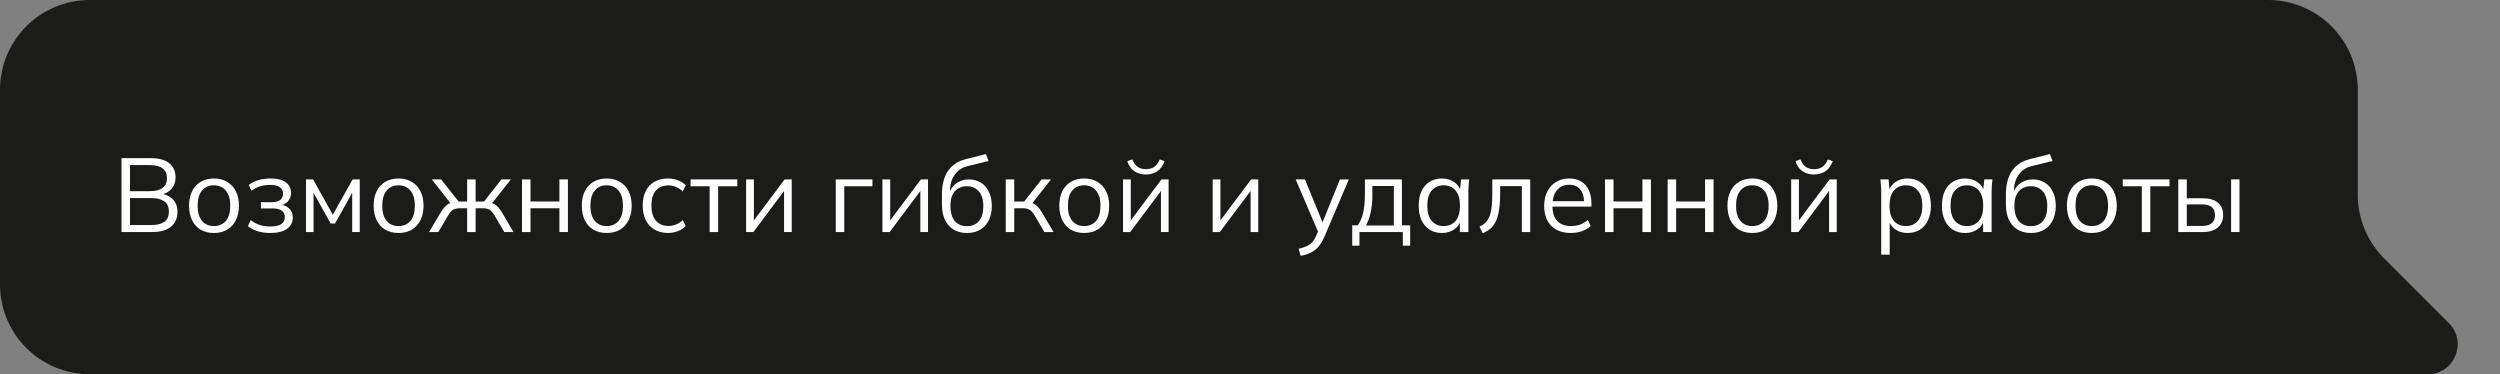
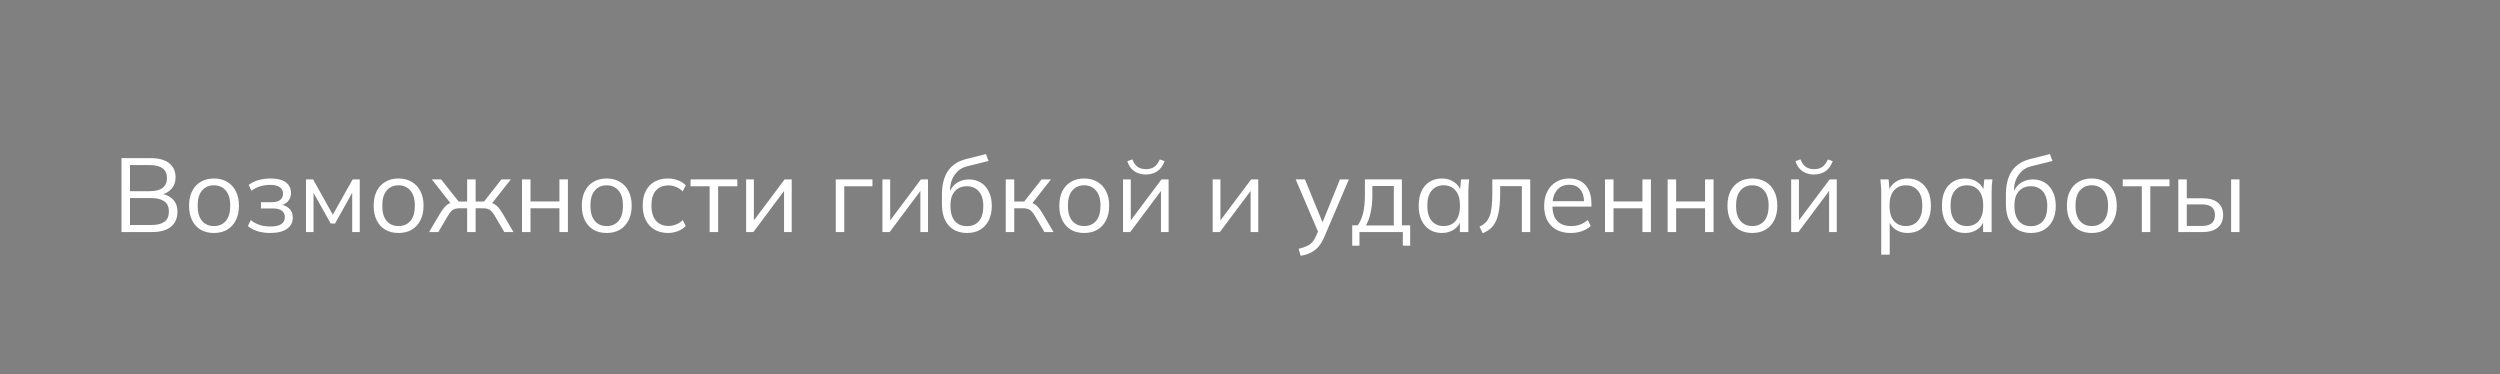
<svg xmlns="http://www.w3.org/2000/svg" width="334" height="50" viewBox="0 0 334 50" fill="none">
  <rect x="0" y="0" width="334" height="50" fill="#808080" stroke="none" />
-   <path d="M315 12C315 5.373 309.627 0 303 0H12C5.373 0 0 5.373 0 12V38C0 44.627 5.373 50 12 50H324.343C327.907 50 329.691 45.691 327.172 43.172L318.515 34.515C316.264 32.264 315 29.212 315 26.029V12Z" fill="#1B1C19" />
  <path d="M16.232 31V21.13H20.18C21.225 21.13 22.033 21.354 22.602 21.802C23.171 22.25 23.456 22.885 23.456 23.706C23.456 24.322 23.269 24.835 22.896 25.246C22.532 25.657 22.023 25.927 21.37 26.058V25.862C22.098 25.946 22.667 26.198 23.078 26.618C23.498 27.029 23.708 27.584 23.708 28.284C23.708 29.161 23.414 29.833 22.826 30.3C22.247 30.767 21.426 31 20.362 31H16.232ZM17.366 30.062H20.25C20.959 30.062 21.519 29.927 21.93 29.656C22.35 29.376 22.56 28.914 22.56 28.27C22.56 27.617 22.35 27.155 21.93 26.884C21.519 26.604 20.959 26.464 20.25 26.464H17.366V30.062ZM17.366 25.54H20.012C20.777 25.54 21.351 25.391 21.734 25.092C22.117 24.793 22.308 24.364 22.308 23.804C22.308 23.225 22.117 22.791 21.734 22.502C21.351 22.203 20.777 22.054 20.012 22.054H17.366V25.54ZM28.576 31.126C27.904 31.126 27.316 30.981 26.812 30.692C26.317 30.393 25.934 29.973 25.664 29.432C25.393 28.881 25.258 28.233 25.258 27.486C25.258 26.73 25.393 26.081 25.664 25.54C25.934 24.999 26.317 24.583 26.812 24.294C27.316 23.995 27.904 23.846 28.576 23.846C29.257 23.846 29.845 23.995 30.34 24.294C30.844 24.583 31.231 24.999 31.502 25.54C31.782 26.081 31.922 26.73 31.922 27.486C31.922 28.233 31.782 28.881 31.502 29.432C31.231 29.973 30.844 30.393 30.34 30.692C29.845 30.981 29.257 31.126 28.576 31.126ZM28.576 30.202C29.248 30.202 29.78 29.973 30.172 29.516C30.564 29.049 30.76 28.373 30.76 27.486C30.76 26.59 30.559 25.913 30.158 25.456C29.766 24.989 29.238 24.756 28.576 24.756C27.913 24.756 27.386 24.989 26.994 25.456C26.602 25.913 26.406 26.59 26.406 27.486C26.406 28.373 26.602 29.049 26.994 29.516C27.386 29.973 27.913 30.202 28.576 30.202ZM36.094 31.126C35.497 31.126 34.932 31.047 34.4 30.888C33.878 30.72 33.448 30.491 33.112 30.202L33.504 29.404C33.85 29.684 34.237 29.899 34.666 30.048C35.105 30.188 35.581 30.258 36.094 30.258C36.785 30.258 37.284 30.151 37.592 29.936C37.9 29.721 38.054 29.418 38.054 29.026C38.054 28.643 37.924 28.354 37.662 28.158C37.401 27.953 37.018 27.85 36.514 27.85H34.862V27.01H36.374C36.822 27.01 37.172 26.912 37.424 26.716C37.686 26.511 37.816 26.231 37.816 25.876C37.816 25.512 37.676 25.227 37.396 25.022C37.116 24.807 36.678 24.7 36.08 24.7C35.604 24.7 35.161 24.765 34.75 24.896C34.349 25.017 33.966 25.213 33.602 25.484L33.224 24.714C33.607 24.415 34.05 24.196 34.554 24.056C35.058 23.916 35.604 23.846 36.192 23.846C37.07 23.846 37.737 24.019 38.194 24.364C38.652 24.7 38.88 25.181 38.88 25.806C38.88 26.245 38.731 26.623 38.432 26.94C38.134 27.248 37.737 27.43 37.242 27.486V27.318C37.802 27.337 38.255 27.505 38.6 27.822C38.946 28.139 39.118 28.555 39.118 29.068C39.118 29.693 38.862 30.193 38.348 30.566C37.844 30.939 37.093 31.126 36.094 31.126ZM40.88 31V23.972H41.832L44.464 28.69L47.11 23.972H48.062V31H47.054V25.232H47.348L44.758 29.866H44.184L41.58 25.218H41.888V31H40.88ZM53.24 31.126C52.568 31.126 51.98 30.981 51.476 30.692C50.981 30.393 50.598 29.973 50.328 29.432C50.057 28.881 49.922 28.233 49.922 27.486C49.922 26.73 50.057 26.081 50.328 25.54C50.598 24.999 50.981 24.583 51.476 24.294C51.98 23.995 52.568 23.846 53.24 23.846C53.921 23.846 54.509 23.995 55.004 24.294C55.508 24.583 55.895 24.999 56.166 25.54C56.446 26.081 56.586 26.73 56.586 27.486C56.586 28.233 56.446 28.881 56.166 29.432C55.895 29.973 55.508 30.393 55.004 30.692C54.509 30.981 53.921 31.126 53.24 31.126ZM53.24 30.202C53.912 30.202 54.444 29.973 54.836 29.516C55.228 29.049 55.424 28.373 55.424 27.486C55.424 26.59 55.223 25.913 54.822 25.456C54.43 24.989 53.902 24.756 53.24 24.756C52.577 24.756 52.05 24.989 51.658 25.456C51.266 25.913 51.07 26.59 51.07 27.486C51.07 28.373 51.266 29.049 51.658 29.516C52.05 29.973 52.577 30.202 53.24 30.202ZM57.328 31L58.785 28.536C59.008 28.172 59.209 27.887 59.386 27.682C59.564 27.477 59.751 27.323 59.947 27.22C60.152 27.117 60.385 27.052 60.647 27.024L60.367 27.374L57.693 23.972H58.938L61.276 26.926H62.41V23.972H63.544V26.926H64.665L66.989 23.972H68.249L65.561 27.374L65.266 27.024C65.537 27.052 65.77 27.117 65.966 27.22C66.172 27.323 66.368 27.477 66.555 27.682C66.741 27.887 66.942 28.172 67.156 28.536L68.599 31H67.38L66.093 28.816C65.934 28.545 65.78 28.34 65.63 28.2C65.49 28.06 65.332 27.962 65.154 27.906C64.977 27.85 64.753 27.822 64.483 27.822H63.544V31H62.41V27.822H61.459C61.188 27.822 60.964 27.85 60.786 27.906C60.609 27.962 60.446 28.06 60.297 28.2C60.157 28.34 60.007 28.545 59.849 28.816L58.56 31H57.328ZM69.741 31V23.972H70.875V26.912H74.739V23.972H75.873V31H74.739V27.822H70.875V31H69.741ZM81.048 31.126C80.376 31.126 79.788 30.981 79.284 30.692C78.79 30.393 78.407 29.973 78.136 29.432C77.866 28.881 77.73 28.233 77.73 27.486C77.73 26.73 77.866 26.081 78.136 25.54C78.407 24.999 78.79 24.583 79.284 24.294C79.788 23.995 80.376 23.846 81.048 23.846C81.73 23.846 82.318 23.995 82.812 24.294C83.316 24.583 83.704 24.999 83.974 25.54C84.254 26.081 84.394 26.73 84.394 27.486C84.394 28.233 84.254 28.881 83.974 29.432C83.704 29.973 83.316 30.393 82.812 30.692C82.318 30.981 81.73 31.126 81.048 31.126ZM81.048 30.202C81.72 30.202 82.252 29.973 82.644 29.516C83.036 29.049 83.232 28.373 83.232 27.486C83.232 26.59 83.032 25.913 82.63 25.456C82.238 24.989 81.711 24.756 81.048 24.756C80.386 24.756 79.858 24.989 79.466 25.456C79.074 25.913 78.878 26.59 78.878 27.486C78.878 28.373 79.074 29.049 79.466 29.516C79.858 29.973 80.386 30.202 81.048 30.202ZM89.253 31.126C88.562 31.126 87.96 30.977 87.447 30.678C86.943 30.379 86.551 29.955 86.271 29.404C86 28.853 85.865 28.2 85.865 27.444C85.865 26.679 86.005 26.03 86.285 25.498C86.565 24.957 86.957 24.546 87.461 24.266C87.974 23.986 88.572 23.846 89.253 23.846C89.701 23.846 90.135 23.925 90.555 24.084C90.984 24.243 91.339 24.467 91.619 24.756L91.213 25.568C90.933 25.297 90.625 25.097 90.289 24.966C89.962 24.835 89.64 24.77 89.323 24.77C88.595 24.77 88.03 24.999 87.629 25.456C87.228 25.913 87.027 26.581 87.027 27.458C87.027 28.326 87.228 28.998 87.629 29.474C88.03 29.95 88.595 30.188 89.323 30.188C89.631 30.188 89.948 30.127 90.275 30.006C90.611 29.885 90.924 29.684 91.213 29.404L91.619 30.202C91.33 30.501 90.97 30.729 90.541 30.888C90.112 31.047 89.682 31.126 89.253 31.126ZM94.809 31V24.882H92.261V23.972H98.505V24.882H95.943V31H94.809ZM99.683 31V23.972H100.719V29.95H100.341L104.821 23.972H105.773V31H104.751V25.008H105.129L100.649 31H99.683ZM111.659 31V23.972H116.559V24.882H112.793V31H111.659ZM117.893 31V23.972H118.929V29.95H118.551L123.031 23.972H123.983V31H122.961V25.008H123.339L118.859 31H117.893ZM129.202 31.126C128.175 31.126 127.358 30.795 126.752 30.132C126.145 29.469 125.842 28.503 125.842 27.234V26.002C125.842 24.705 126.108 23.655 126.64 22.852C127.172 22.049 128.012 21.508 129.16 21.228L131.722 20.584L132.072 21.508L129.23 22.208C128.707 22.339 128.278 22.567 127.942 22.894C127.606 23.211 127.349 23.594 127.172 24.042C127.004 24.481 126.92 24.947 126.92 25.442V26.002H126.752C126.864 25.582 127.046 25.223 127.298 24.924C127.55 24.616 127.858 24.383 128.222 24.224C128.595 24.056 129.006 23.972 129.454 23.972C130.06 23.972 130.592 24.117 131.05 24.406C131.507 24.686 131.862 25.092 132.114 25.624C132.375 26.147 132.506 26.777 132.506 27.514C132.506 28.251 132.37 28.891 132.1 29.432C131.829 29.973 131.446 30.393 130.952 30.692C130.457 30.981 129.874 31.126 129.202 31.126ZM129.174 30.216C129.855 30.216 130.392 29.992 130.784 29.544C131.176 29.087 131.372 28.419 131.372 27.542C131.372 26.674 131.171 26.016 130.77 25.568C130.378 25.111 129.846 24.882 129.174 24.882C128.502 24.882 127.965 25.106 127.564 25.554C127.172 26.002 126.976 26.637 126.976 27.458C126.976 28.373 127.172 29.063 127.564 29.53C127.956 29.987 128.492 30.216 129.174 30.216ZM134.368 31V23.972H135.502V26.926H136.832L139.156 23.972H140.402L137.742 27.374L137.434 27.024C137.705 27.052 137.938 27.117 138.134 27.22C138.33 27.323 138.517 27.477 138.694 27.682C138.881 27.887 139.081 28.172 139.296 28.536L140.752 31H139.534L138.246 28.816C138.087 28.545 137.933 28.34 137.784 28.2C137.644 28.06 137.481 27.962 137.294 27.906C137.117 27.85 136.893 27.822 136.622 27.822H135.502V31H134.368ZM144.841 31.126C144.169 31.126 143.581 30.981 143.077 30.692C142.583 30.393 142.2 29.973 141.929 29.432C141.659 28.881 141.523 28.233 141.523 27.486C141.523 26.73 141.659 26.081 141.929 25.54C142.2 24.999 142.583 24.583 143.077 24.294C143.581 23.995 144.169 23.846 144.841 23.846C145.523 23.846 146.111 23.995 146.605 24.294C147.109 24.583 147.497 24.999 147.767 25.54C148.047 26.081 148.187 26.73 148.187 27.486C148.187 28.233 148.047 28.881 147.767 29.432C147.497 29.973 147.109 30.393 146.605 30.692C146.111 30.981 145.523 31.126 144.841 31.126ZM144.841 30.202C145.513 30.202 146.045 29.973 146.437 29.516C146.829 29.049 147.025 28.373 147.025 27.486C147.025 26.59 146.825 25.913 146.423 25.456C146.031 24.989 145.504 24.756 144.841 24.756C144.179 24.756 143.651 24.989 143.259 25.456C142.867 25.913 142.671 26.59 142.671 27.486C142.671 28.373 142.867 29.049 143.259 29.516C143.651 29.973 144.179 30.202 144.841 30.202ZM150.036 31V23.972H151.072V29.95H150.694L155.174 23.972H156.126V31H155.104V25.008H155.482L151.002 31H150.036ZM153.074 23.314C152.691 23.314 152.337 23.249 152.01 23.118C151.683 22.987 151.399 22.791 151.156 22.53C150.913 22.259 150.731 21.928 150.61 21.536L151.282 21.284C151.45 21.732 151.679 22.063 151.968 22.278C152.267 22.493 152.64 22.6 153.088 22.6C153.536 22.6 153.905 22.502 154.194 22.306C154.483 22.11 154.735 21.774 154.95 21.298L155.594 21.536C155.351 22.171 155.011 22.628 154.572 22.908C154.143 23.179 153.643 23.314 153.074 23.314ZM162.013 31V23.972H163.049V29.95H162.671L167.151 23.972H168.103V31H167.081V25.008H167.459L162.979 31H162.013ZM173.765 34.178L173.499 33.24C173.938 33.137 174.302 33.016 174.591 32.876C174.89 32.745 175.137 32.568 175.333 32.344C175.529 32.12 175.697 31.84 175.837 31.504L176.201 30.678L176.173 31.154L173.107 23.972H174.339L176.873 30.146H176.509L179.015 23.972H180.205L176.957 31.588C176.77 32.036 176.565 32.409 176.341 32.708C176.117 33.016 175.874 33.263 175.613 33.45C175.361 33.646 175.081 33.8 174.773 33.912C174.465 34.024 174.129 34.113 173.765 34.178ZM180.657 32.82V30.104H181.399C181.735 29.628 181.978 29.059 182.127 28.396C182.277 27.733 182.351 26.949 182.351 26.044V23.972H187.293V30.104H188.399V32.82H187.419V31H181.623V32.82H180.657ZM182.491 30.118H186.215V24.854H183.345V26.226C183.345 26.963 183.271 27.677 183.121 28.368C182.981 29.049 182.771 29.633 182.491 30.118ZM192.647 31.126C192.022 31.126 191.476 30.981 191.009 30.692C190.542 30.393 190.178 29.973 189.917 29.432C189.665 28.891 189.539 28.242 189.539 27.486C189.539 26.721 189.665 26.067 189.917 25.526C190.178 24.985 190.542 24.569 191.009 24.28C191.476 23.991 192.022 23.846 192.647 23.846C193.282 23.846 193.828 24.009 194.285 24.336C194.752 24.653 195.06 25.087 195.209 25.638H195.041L195.195 23.972H196.287C196.259 24.243 196.231 24.518 196.203 24.798C196.184 25.069 196.175 25.335 196.175 25.596V31H195.041V29.348H195.195C195.046 29.899 194.738 30.333 194.271 30.65C193.804 30.967 193.263 31.126 192.647 31.126ZM192.871 30.202C193.543 30.202 194.075 29.973 194.467 29.516C194.859 29.049 195.055 28.373 195.055 27.486C195.055 26.59 194.859 25.913 194.467 25.456C194.075 24.989 193.543 24.756 192.871 24.756C192.208 24.756 191.676 24.989 191.275 25.456C190.883 25.913 190.687 26.59 190.687 27.486C190.687 28.373 190.883 29.049 191.275 29.516C191.676 29.973 192.208 30.202 192.871 30.202ZM198.084 31.154L197.664 30.272C197.99 30.123 198.261 29.941 198.476 29.726C198.7 29.502 198.877 29.222 199.008 28.886C199.138 28.541 199.232 28.116 199.288 27.612C199.344 27.099 199.372 26.483 199.372 25.764V23.972H204.44V31H203.32V24.868H200.422V25.806C200.422 26.907 200.342 27.813 200.184 28.522C200.034 29.231 199.787 29.796 199.442 30.216C199.106 30.627 198.653 30.939 198.084 31.154ZM209.857 31.126C208.755 31.126 207.887 30.809 207.253 30.174C206.618 29.53 206.301 28.639 206.301 27.5C206.301 26.763 206.441 26.123 206.721 25.582C207.001 25.031 207.393 24.607 207.897 24.308C208.401 24 208.979 23.846 209.633 23.846C210.277 23.846 210.818 23.981 211.257 24.252C211.695 24.523 212.031 24.91 212.265 25.414C212.498 25.909 212.615 26.497 212.615 27.178V27.598H207.169V26.884H211.873L211.635 27.066C211.635 26.319 211.467 25.736 211.131 25.316C210.795 24.896 210.295 24.686 209.633 24.686C208.933 24.686 208.387 24.933 207.995 25.428C207.603 25.913 207.407 26.571 207.407 27.402V27.528C207.407 28.405 207.621 29.073 208.051 29.53C208.489 29.978 209.101 30.202 209.885 30.202C210.305 30.202 210.697 30.141 211.061 30.02C211.434 29.889 211.789 29.679 212.125 29.39L212.517 30.188C212.209 30.487 211.817 30.72 211.341 30.888C210.874 31.047 210.379 31.126 209.857 31.126ZM214.431 31V23.972H215.565V26.912H219.429V23.972H220.563V31H219.429V27.822H215.565V31H214.431ZM222.798 31V23.972H223.932V26.912H227.796V23.972H228.93V31H227.796V27.822H223.932V31H222.798ZM234.105 31.126C233.433 31.126 232.845 30.981 232.341 30.692C231.846 30.393 231.464 29.973 231.193 29.432C230.922 28.881 230.787 28.233 230.787 27.486C230.787 26.73 230.922 26.081 231.193 25.54C231.464 24.999 231.846 24.583 232.341 24.294C232.845 23.995 233.433 23.846 234.105 23.846C234.786 23.846 235.374 23.995 235.869 24.294C236.373 24.583 236.76 24.999 237.031 25.54C237.311 26.081 237.451 26.73 237.451 27.486C237.451 28.233 237.311 28.881 237.031 29.432C236.76 29.973 236.373 30.393 235.869 30.692C235.374 30.981 234.786 31.126 234.105 31.126ZM234.105 30.202C234.777 30.202 235.309 29.973 235.701 29.516C236.093 29.049 236.289 28.373 236.289 27.486C236.289 26.59 236.088 25.913 235.687 25.456C235.295 24.989 234.768 24.756 234.105 24.756C233.442 24.756 232.915 24.989 232.523 25.456C232.131 25.913 231.935 26.59 231.935 27.486C231.935 28.373 232.131 29.049 232.523 29.516C232.915 29.973 233.442 30.202 234.105 30.202ZM239.3 31V23.972H240.336V29.95H239.958L244.438 23.972H245.39V31H244.368V25.008H244.746L240.266 31H239.3ZM242.338 23.314C241.955 23.314 241.6 23.249 241.274 23.118C240.947 22.987 240.662 22.791 240.42 22.53C240.177 22.259 239.995 21.928 239.874 21.536L240.546 21.284C240.714 21.732 240.942 22.063 241.232 22.278C241.53 22.493 241.904 22.6 242.352 22.6C242.8 22.6 243.168 22.502 243.458 22.306C243.747 22.11 243.999 21.774 244.214 21.298L244.858 21.536C244.615 22.171 244.274 22.628 243.836 22.908C243.406 23.179 242.907 23.314 242.338 23.314ZM251.332 34.024V25.596C251.332 25.335 251.318 25.069 251.29 24.798C251.272 24.518 251.248 24.243 251.22 23.972H252.312L252.466 25.638H252.298C252.448 25.087 252.751 24.653 253.208 24.336C253.666 24.009 254.212 23.846 254.846 23.846C255.481 23.846 256.027 23.991 256.484 24.28C256.951 24.569 257.315 24.985 257.576 25.526C257.838 26.067 257.968 26.721 257.968 27.486C257.968 28.242 257.838 28.891 257.576 29.432C257.324 29.973 256.965 30.393 256.498 30.692C256.032 30.981 255.481 31.126 254.846 31.126C254.221 31.126 253.68 30.967 253.222 30.65C252.765 30.333 252.462 29.899 252.312 29.348H252.466V34.024H251.332ZM254.622 30.202C255.294 30.202 255.826 29.973 256.218 29.516C256.62 29.049 256.82 28.373 256.82 27.486C256.82 26.59 256.62 25.913 256.218 25.456C255.826 24.989 255.294 24.756 254.622 24.756C253.96 24.756 253.428 24.989 253.026 25.456C252.634 25.913 252.438 26.59 252.438 27.486C252.438 28.373 252.634 29.049 253.026 29.516C253.428 29.973 253.96 30.202 254.622 30.202ZM262.551 31.126C261.926 31.126 261.38 30.981 260.913 30.692C260.447 30.393 260.083 29.973 259.821 29.432C259.569 28.891 259.443 28.242 259.443 27.486C259.443 26.721 259.569 26.067 259.821 25.526C260.083 24.985 260.447 24.569 260.913 24.28C261.38 23.991 261.926 23.846 262.551 23.846C263.186 23.846 263.732 24.009 264.189 24.336C264.656 24.653 264.964 25.087 265.113 25.638H264.945L265.099 23.972H266.191C266.163 24.243 266.135 24.518 266.107 24.798C266.089 25.069 266.079 25.335 266.079 25.596V31H264.945V29.348H265.099C264.95 29.899 264.642 30.333 264.175 30.65C263.709 30.967 263.167 31.126 262.551 31.126ZM262.775 30.202C263.447 30.202 263.979 29.973 264.371 29.516C264.763 29.049 264.959 28.373 264.959 27.486C264.959 26.59 264.763 25.913 264.371 25.456C263.979 24.989 263.447 24.756 262.775 24.756C262.113 24.756 261.581 24.989 261.179 25.456C260.787 25.913 260.591 26.59 260.591 27.486C260.591 28.373 260.787 29.049 261.179 29.516C261.581 29.973 262.113 30.202 262.775 30.202ZM271.348 31.126C270.321 31.126 269.505 30.795 268.898 30.132C268.291 29.469 267.988 28.503 267.988 27.234V26.002C267.988 24.705 268.254 23.655 268.786 22.852C269.318 22.049 270.158 21.508 271.306 21.228L273.868 20.584L274.218 21.508L271.376 22.208C270.853 22.339 270.424 22.567 270.088 22.894C269.752 23.211 269.495 23.594 269.318 24.042C269.15 24.481 269.066 24.947 269.066 25.442V26.002H268.898C269.01 25.582 269.192 25.223 269.444 24.924C269.696 24.616 270.004 24.383 270.368 24.224C270.741 24.056 271.152 23.972 271.6 23.972C272.207 23.972 272.739 24.117 273.196 24.406C273.653 24.686 274.008 25.092 274.26 25.624C274.521 26.147 274.652 26.777 274.652 27.514C274.652 28.251 274.517 28.891 274.246 29.432C273.975 29.973 273.593 30.393 273.098 30.692C272.603 30.981 272.02 31.126 271.348 31.126ZM271.32 30.216C272.001 30.216 272.538 29.992 272.93 29.544C273.322 29.087 273.518 28.419 273.518 27.542C273.518 26.674 273.317 26.016 272.916 25.568C272.524 25.111 271.992 24.882 271.32 24.882C270.648 24.882 270.111 25.106 269.71 25.554C269.318 26.002 269.122 26.637 269.122 27.458C269.122 28.373 269.318 29.063 269.71 29.53C270.102 29.987 270.639 30.216 271.32 30.216ZM279.455 31.126C278.783 31.126 278.195 30.981 277.691 30.692C277.196 30.393 276.813 29.973 276.543 29.432C276.272 28.881 276.137 28.233 276.137 27.486C276.137 26.73 276.272 26.081 276.543 25.54C276.813 24.999 277.196 24.583 277.691 24.294C278.195 23.995 278.783 23.846 279.455 23.846C280.136 23.846 280.724 23.995 281.219 24.294C281.723 24.583 282.11 24.999 282.381 25.54C282.661 26.081 282.801 26.73 282.801 27.486C282.801 28.233 282.661 28.881 282.381 29.432C282.11 29.973 281.723 30.393 281.219 30.692C280.724 30.981 280.136 31.126 279.455 31.126ZM279.455 30.202C280.127 30.202 280.659 29.973 281.051 29.516C281.443 29.049 281.639 28.373 281.639 27.486C281.639 26.59 281.438 25.913 281.037 25.456C280.645 24.989 280.117 24.756 279.455 24.756C278.792 24.756 278.265 24.989 277.873 25.456C277.481 25.913 277.285 26.59 277.285 27.486C277.285 28.373 277.481 29.049 277.873 29.516C278.265 29.973 278.792 30.202 279.455 30.202ZM286.147 31V24.882H283.599V23.972H289.843V24.882H287.281V31H286.147ZM291.02 31V23.972H292.154V26.492H294.268C295.174 26.492 295.855 26.688 296.312 27.08C296.779 27.463 297.012 28.009 297.012 28.718C297.012 29.194 296.905 29.605 296.69 29.95C296.485 30.286 296.177 30.547 295.766 30.734C295.365 30.911 294.866 31 294.268 31H291.02ZM292.154 30.188H294.17C294.74 30.188 295.174 30.071 295.472 29.838C295.771 29.595 295.92 29.227 295.92 28.732C295.92 28.237 295.771 27.878 295.472 27.654C295.183 27.421 294.749 27.304 294.17 27.304H292.154V30.188ZM298.076 31V23.972H299.196V31H298.076Z" fill="white" />
</svg>